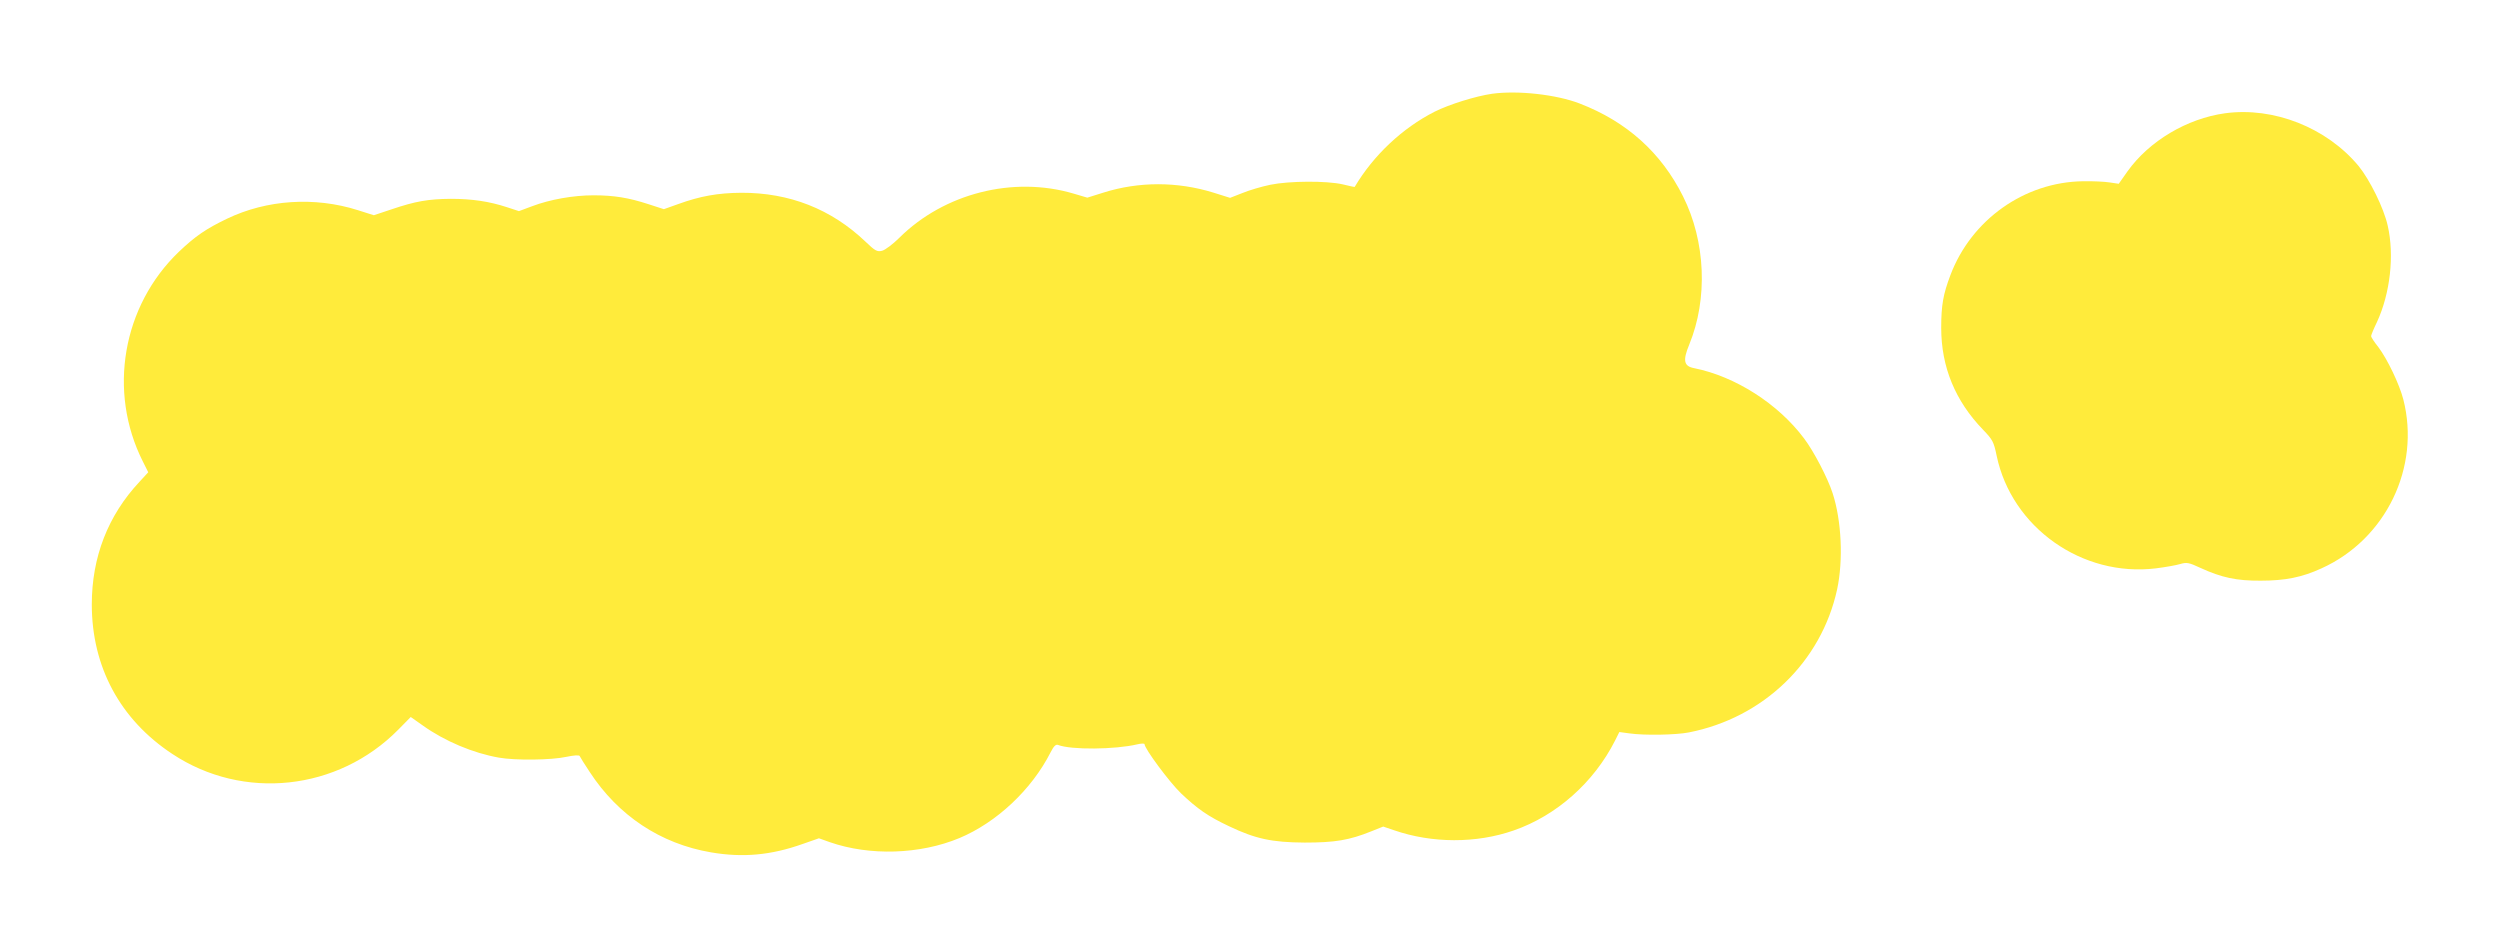
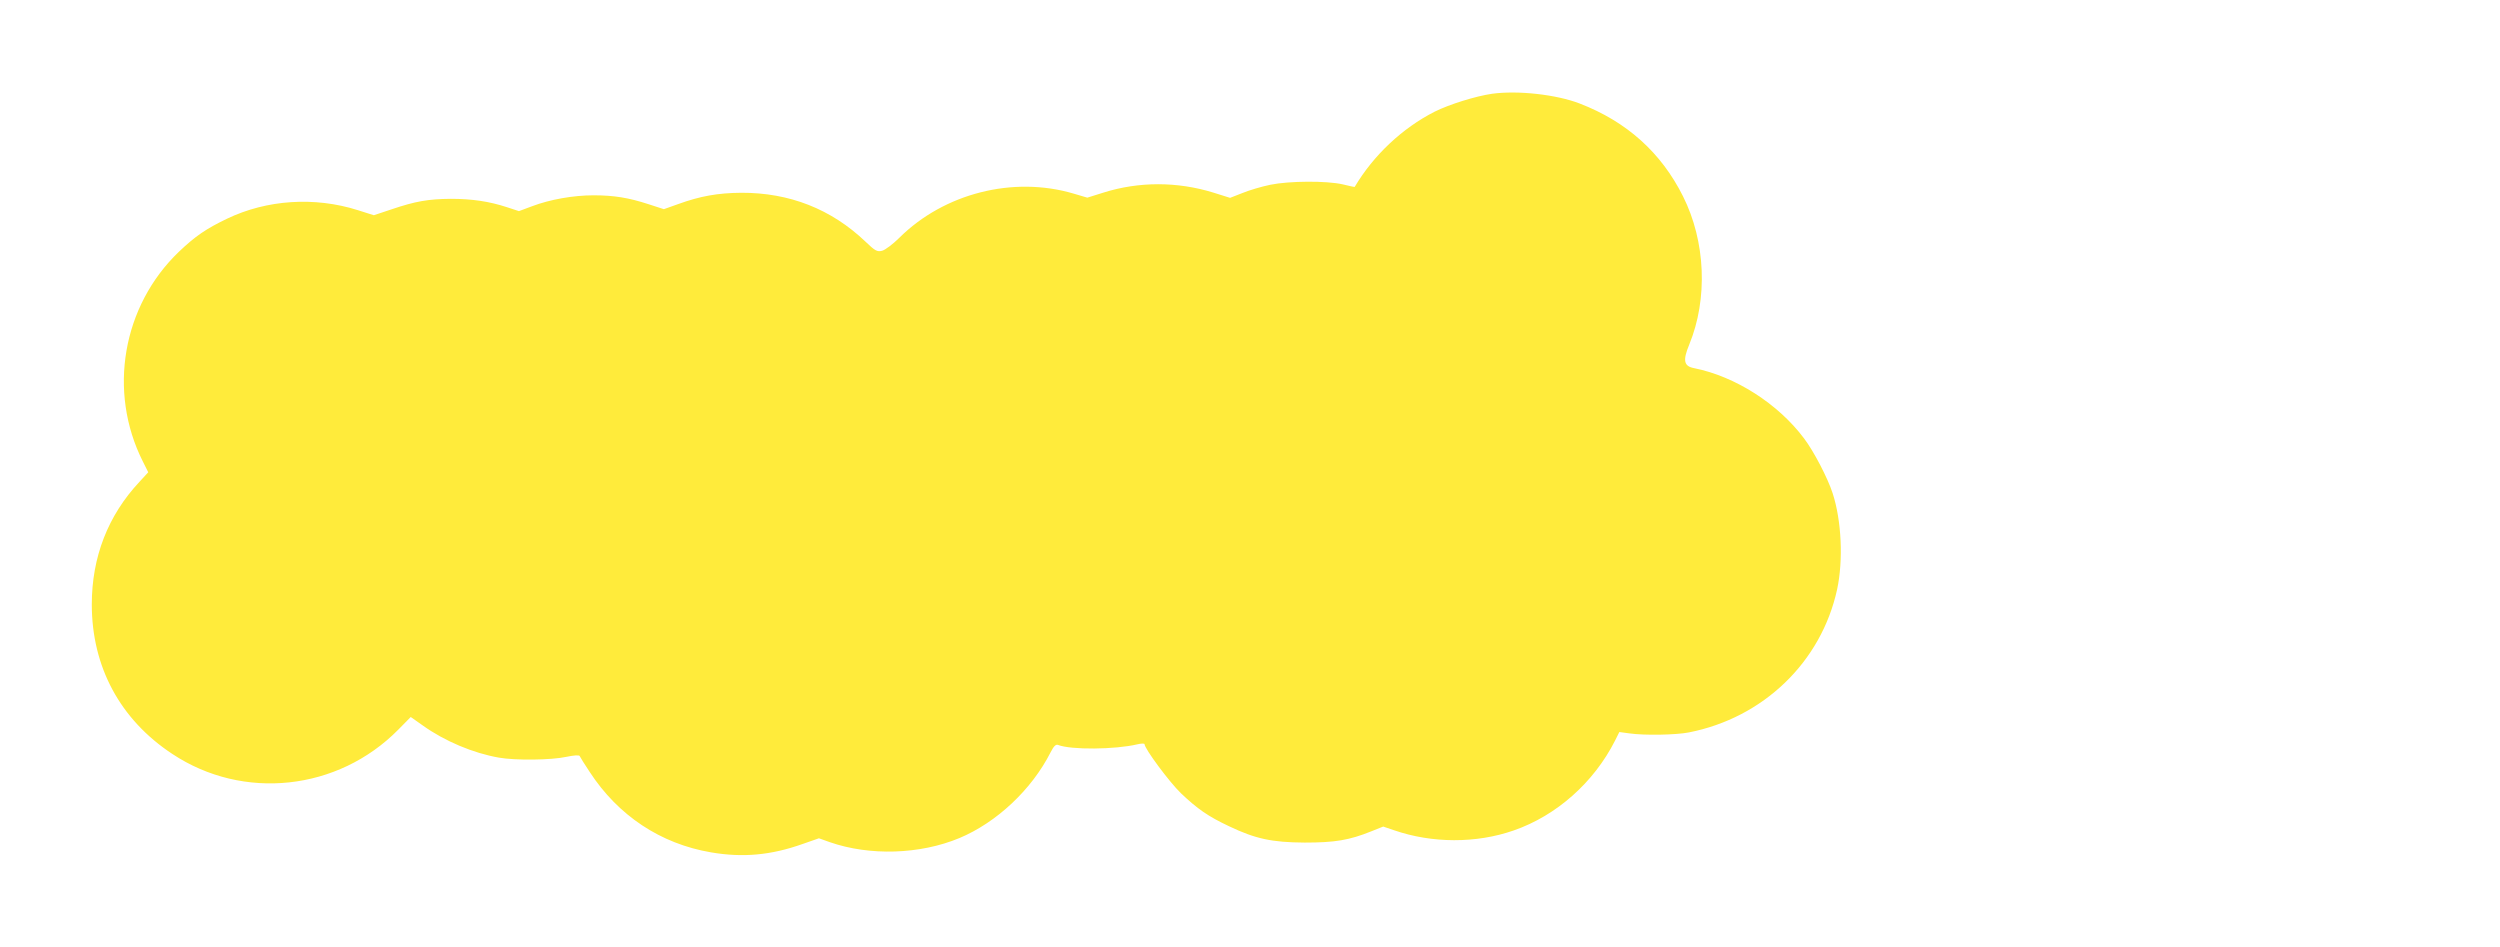
<svg xmlns="http://www.w3.org/2000/svg" version="1.0" width="1280pt" height="485pt" viewBox="0 0 1280 485" preserveAspectRatio="xMidYMid meet">
  <g transform="translate(0,485) scale(0.1,-0.1)" fill="#ffeb3b" stroke="none">
    <path d="M7640 4370 c-84 -12 -219 -54 -295 -92 -165 -84 -313 -223 -409 -385 -1 -1 -28 5 -61 13 -82 19 -274 18 -371 -2 -44 -9 -108 -28 -142 -42 l-64 -25 -86 27 c-185 57 -381 57 -562 0 l-83 -26 -71 21 c-309 91 -662 1 -891 -226 -33 -33 -73 -63 -89 -67 -25 -6 -35 -1 -85 47 -175 167 -390 251 -636 250 -120 -1 -210 -17 -323 -58 l-73 -26 -77 25 c-104 34 -179 46 -283 46 -103 0 -223 -21 -315 -56 l-67 -25 -61 20 c-91 30 -180 43 -288 43 -115 -1 -180 -12 -304 -54 l-90 -30 -82 26 c-221 70 -466 54 -670 -44 -106 -51 -161 -88 -246 -169 -289 -277 -365 -715 -185 -1073 l28 -56 -45 -49 c-161 -172 -244 -385 -244 -628 0 -319 145 -589 412 -765 363 -241 848 -189 1157 124 l64 65 61 -43 c113 -81 259 -142 390 -165 83 -15 269 -13 346 4 38 8 66 10 68 4 2 -5 25 -42 51 -81 146 -224 363 -368 621 -412 163 -28 307 -15 470 43 l83 29 56 -20 c204 -71 461 -63 663 21 191 80 370 248 467 439 16 32 27 42 38 38 66 -26 292 -24 406 3 20 5 37 5 37 1 0 -23 127 -194 186 -251 85 -81 140 -119 246 -169 136 -65 220 -83 388 -84 155 0 228 12 342 58 l60 24 56 -19 c194 -67 420 -68 612 -1 219 76 410 245 519 460 l22 44 52 -7 c77 -11 238 -8 304 5 382 75 678 361 759 732 32 149 23 352 -23 493 -25 77 -96 214 -146 280 -133 178 -353 318 -563 360 -53 10 -59 39 -25 121 96 234 84 528 -32 759 -112 224 -288 382 -529 475 -119 46 -316 68 -448 50z" />
-     <path d="M11392 4270 c-195 -27 -388 -142 -499 -297 l-45 -64 -47 7 c-25 4 -86 7 -136 6 -300 -4 -572 -197 -679 -481 -37 -98 -47 -153 -47 -270 0 -200 72 -374 214 -521 49 -51 55 -61 70 -134 77 -367 438 -622 815 -576 48 6 104 16 124 22 34 10 45 8 105 -20 107 -49 184 -66 308 -65 125 0 211 17 311 63 330 149 508 518 419 865 -20 78 -82 207 -128 268 -21 26 -37 51 -37 56 0 5 13 37 30 72 68 147 90 342 55 494 -20 90 -92 235 -149 305 -164 197 -435 304 -684 270z" />
  </g>
</svg>